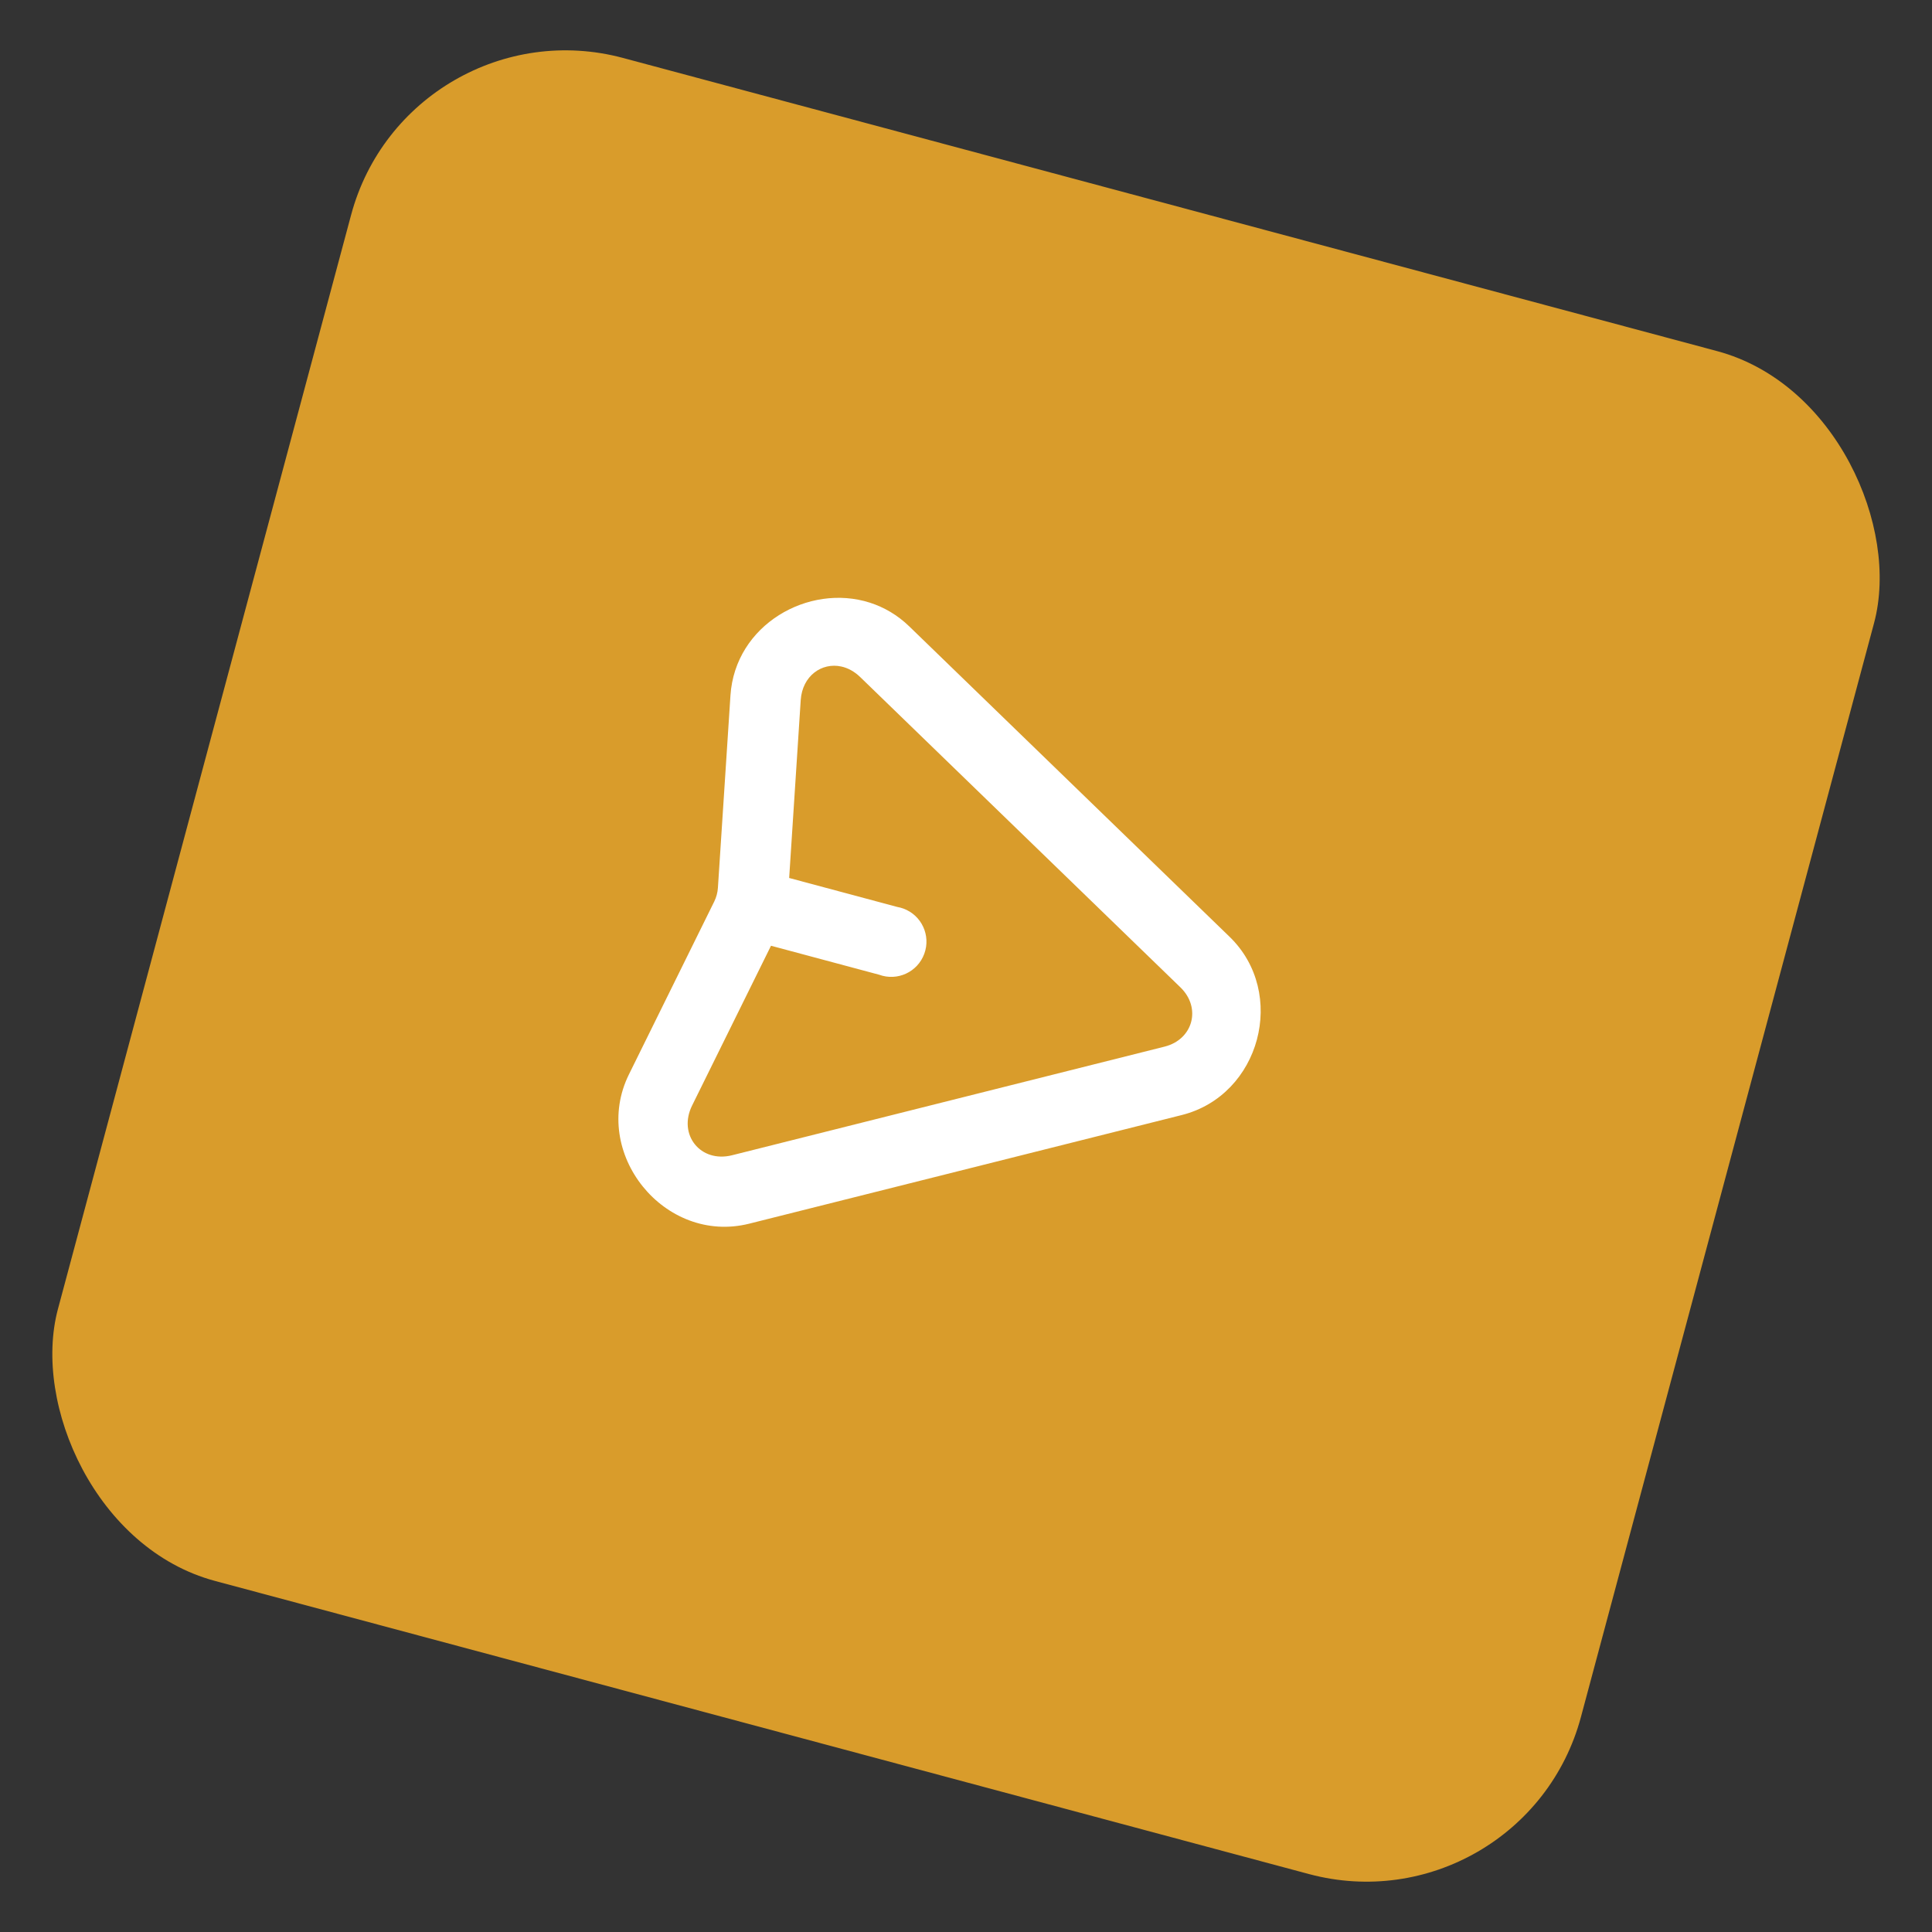
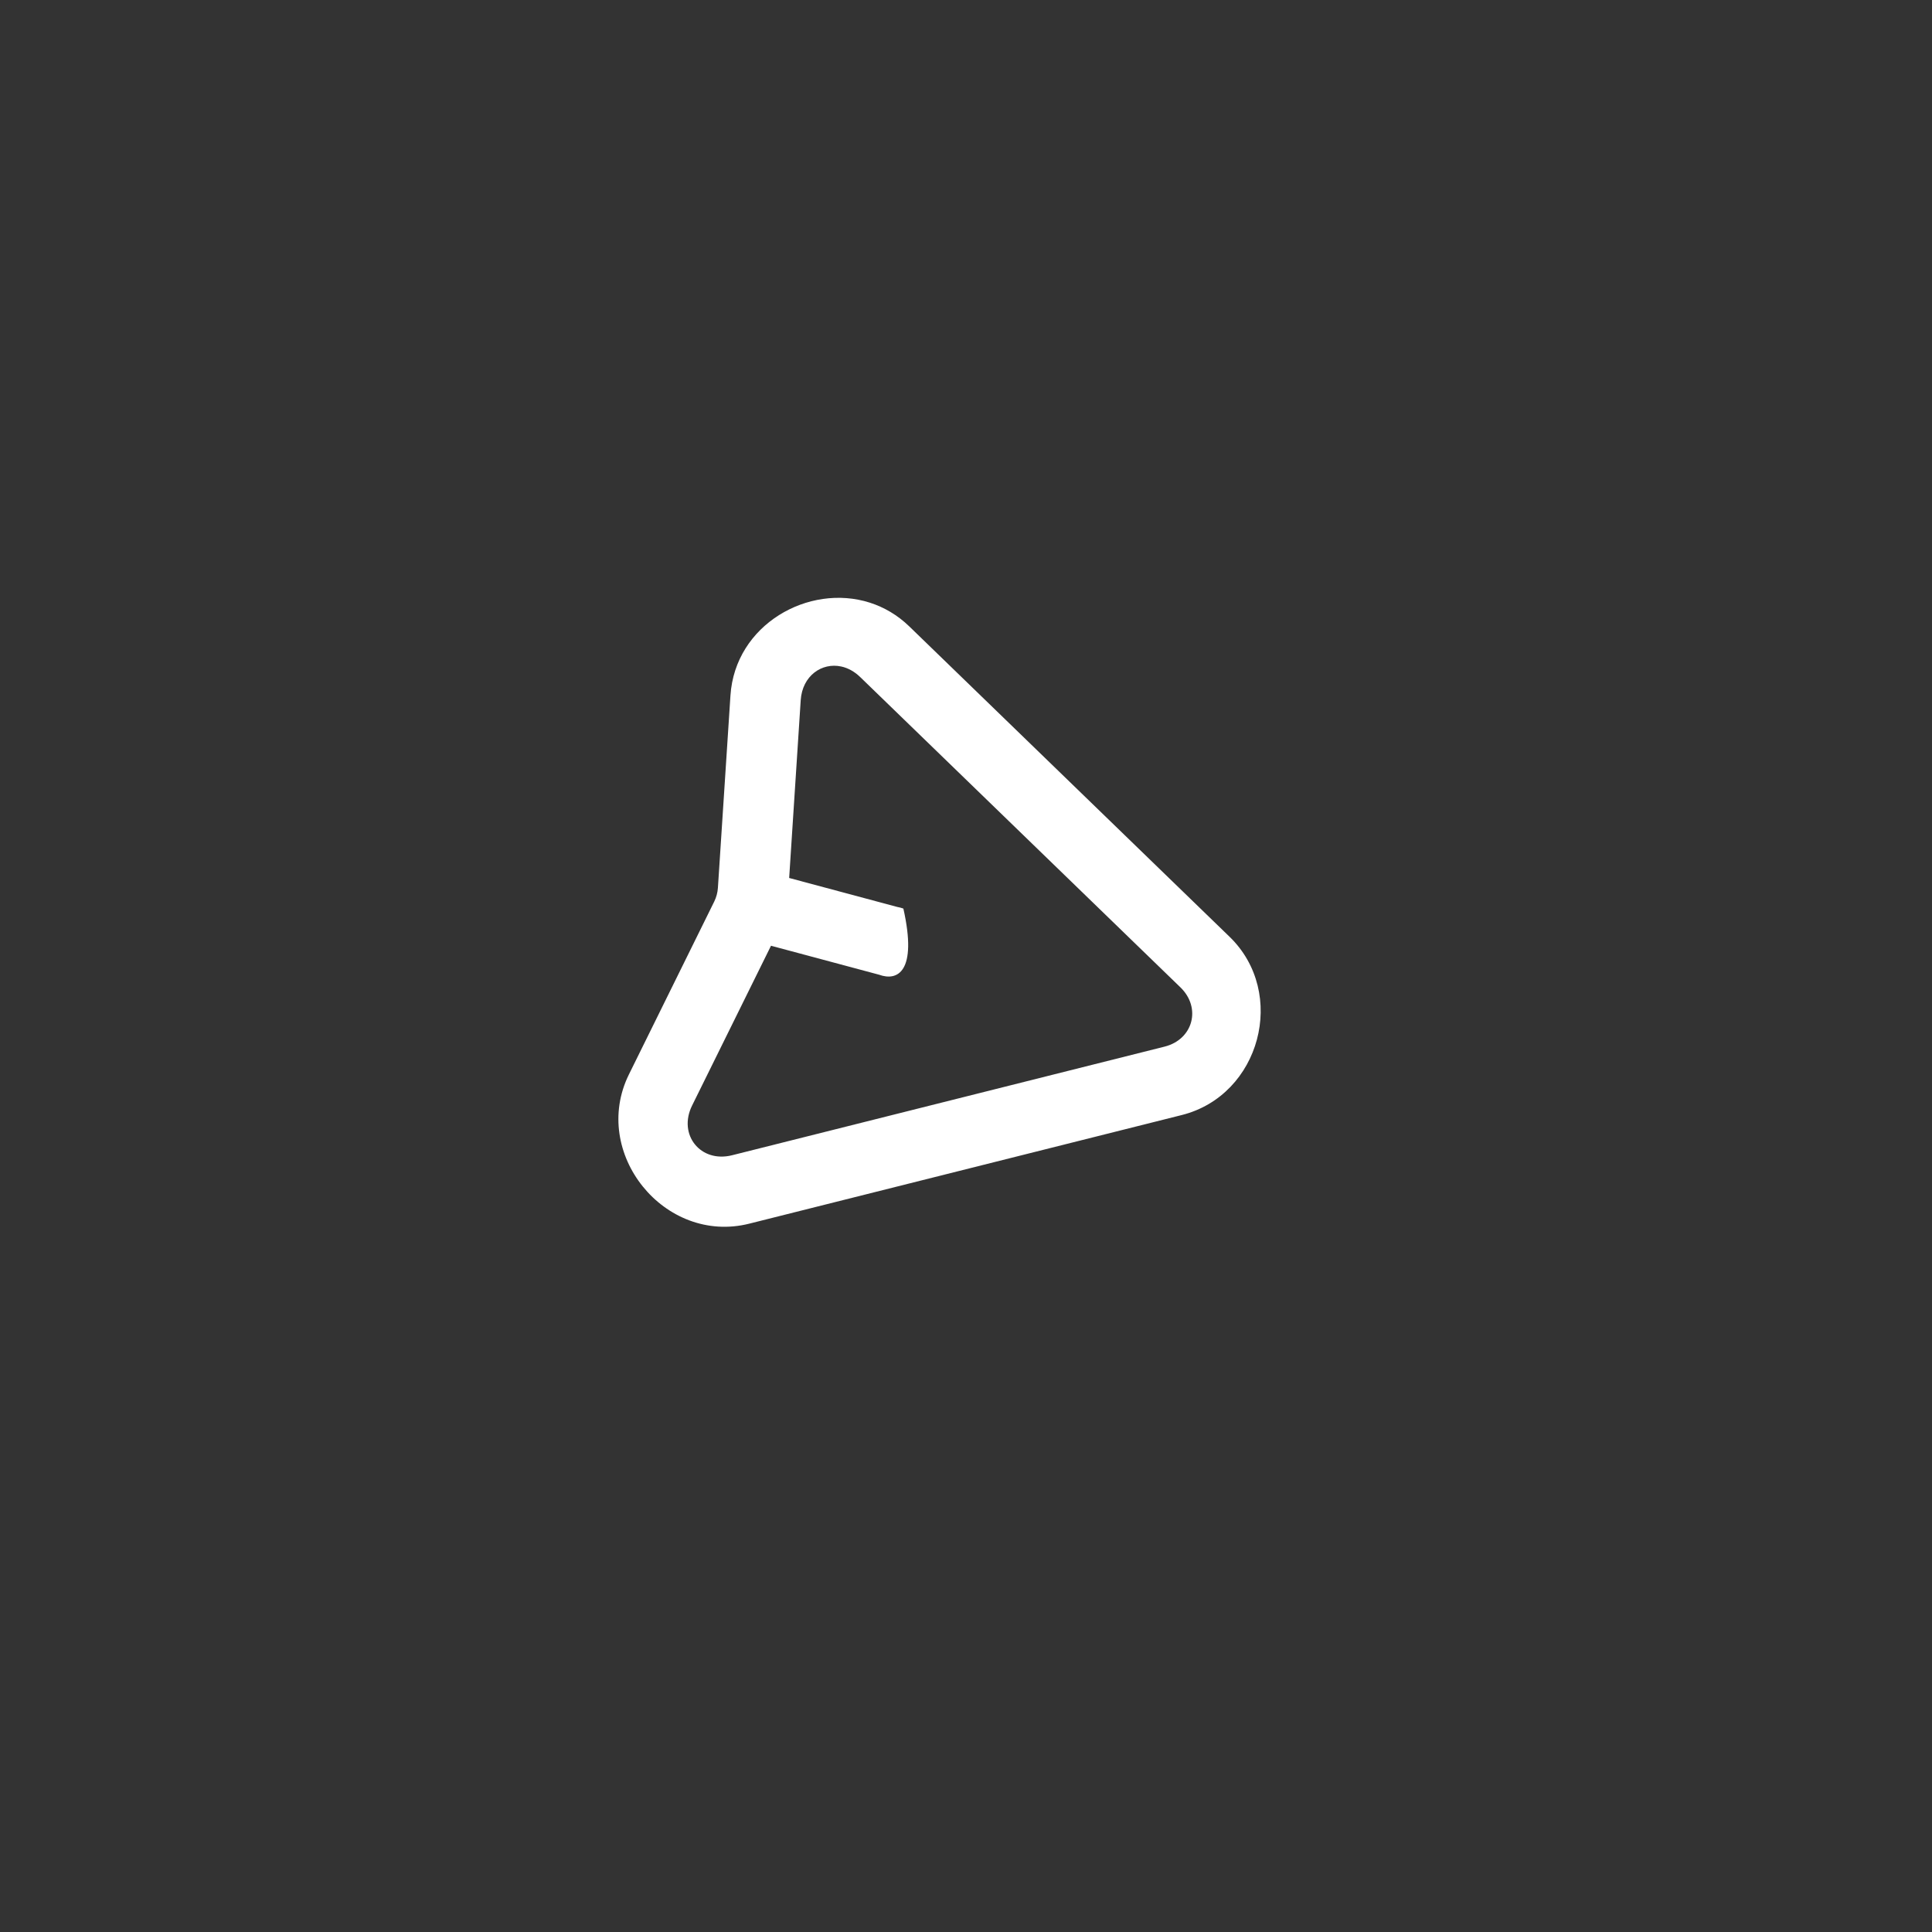
<svg xmlns="http://www.w3.org/2000/svg" width="87" height="87" viewBox="0 0 87 87" fill="none">
  <rect x="0" y="0" width="87" height="87" fill="#333333" stroke="none" />
-   <rect x="18.398" y="0.022" width="71" height="71" rx="10" transform="rotate(15 18.398 0.022)" fill="#D99C2B" />
-   <path fill-rule="evenodd" clip-rule="evenodd" d="M32.893 31.322C33.099 28.126 36.417 26.257 39.172 27.139C39.808 27.343 40.416 27.694 40.946 28.208L55.366 42.181C57.987 44.718 56.752 49.325 53.214 50.212L33.739 55.103C29.919 56.061 26.576 51.913 28.323 48.379L32.164 40.595C32.257 40.407 32.314 40.193 32.328 39.984L32.893 31.322ZM38.736 30.489C38.473 30.234 38.179 30.078 37.886 30.014C37.007 29.821 36.129 30.432 36.057 31.529L35.537 39.536L40.406 40.841C40.5 40.857 40.591 40.882 40.68 40.914C41.502 41.215 41.924 42.126 41.622 42.949C41.321 43.772 40.41 44.194 39.589 43.893L34.719 42.588L31.166 49.783C30.517 51.097 31.545 52.379 32.966 52.022L52.441 47.131C53.727 46.809 54.108 45.384 53.156 44.462L38.736 30.489Z" fill="white" />
+   <path fill-rule="evenodd" clip-rule="evenodd" d="M32.893 31.322C33.099 28.126 36.417 26.257 39.172 27.139C39.808 27.343 40.416 27.694 40.946 28.208L55.366 42.181C57.987 44.718 56.752 49.325 53.214 50.212L33.739 55.103C29.919 56.061 26.576 51.913 28.323 48.379L32.164 40.595C32.257 40.407 32.314 40.193 32.328 39.984L32.893 31.322ZM38.736 30.489C38.473 30.234 38.179 30.078 37.886 30.014C37.007 29.821 36.129 30.432 36.057 31.529L35.537 39.536L40.406 40.841C40.5 40.857 40.591 40.882 40.68 40.914C41.321 43.772 40.41 44.194 39.589 43.893L34.719 42.588L31.166 49.783C30.517 51.097 31.545 52.379 32.966 52.022L52.441 47.131C53.727 46.809 54.108 45.384 53.156 44.462L38.736 30.489Z" fill="white" />
</svg>